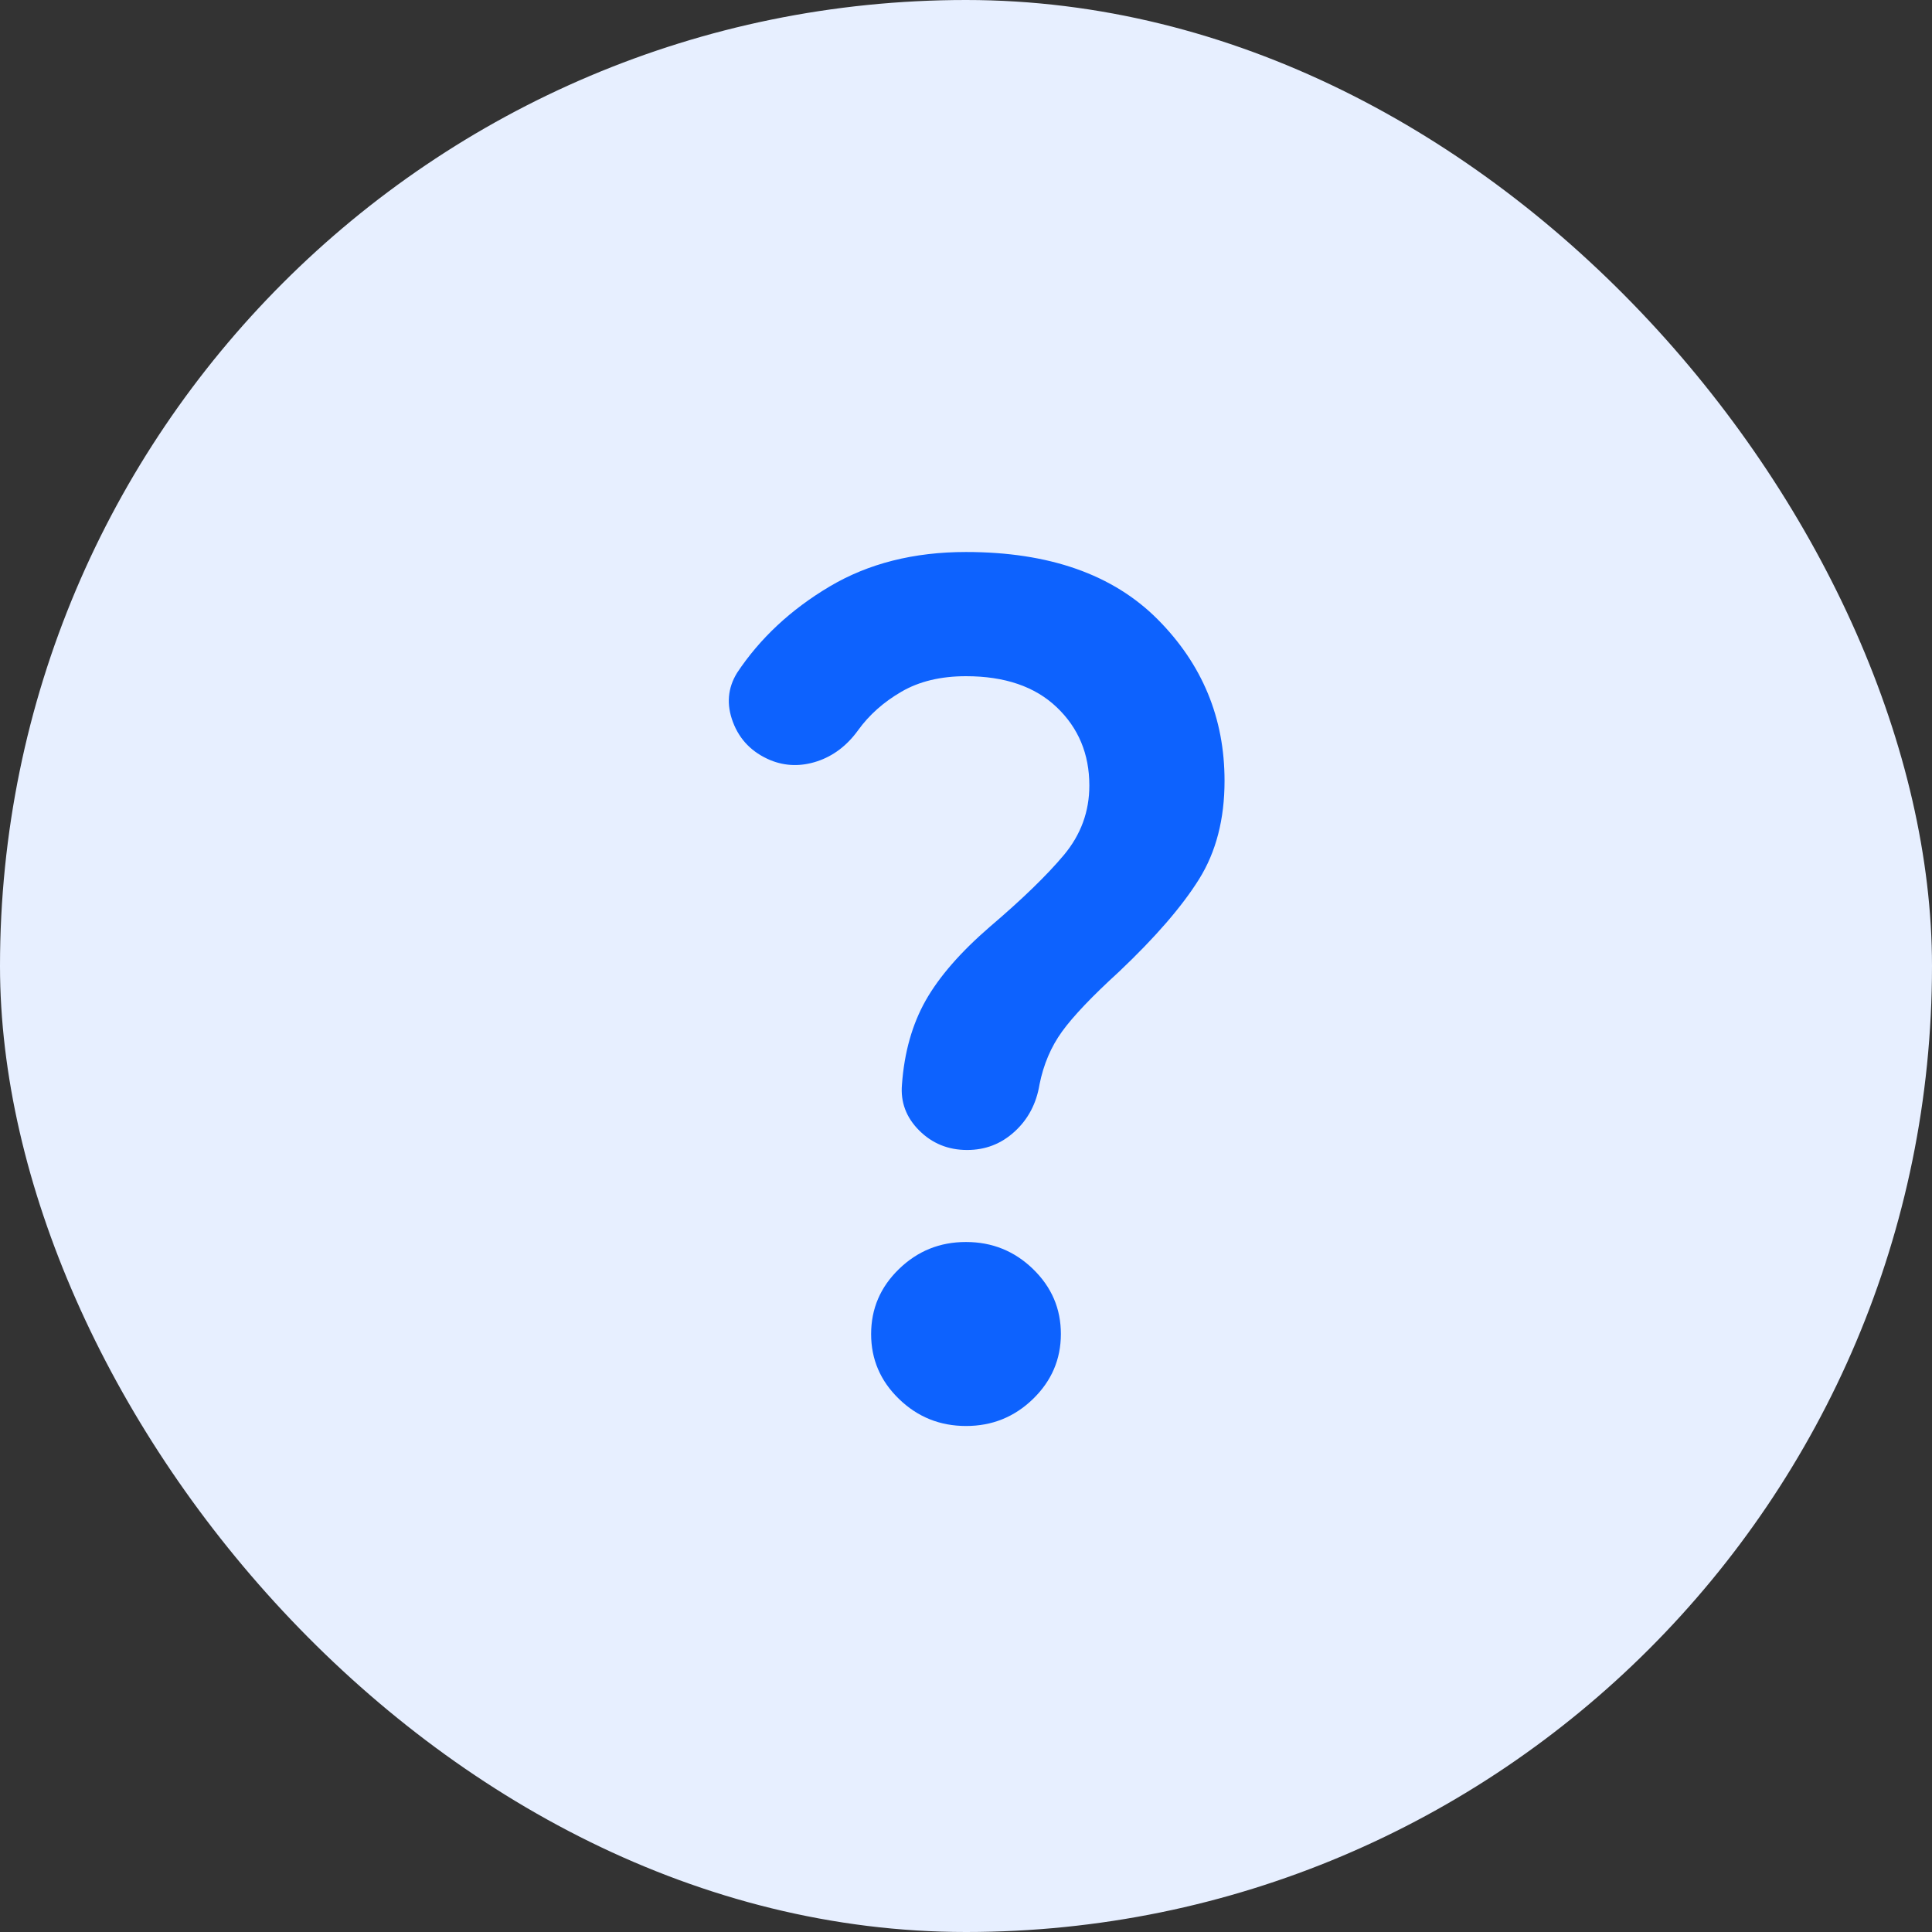
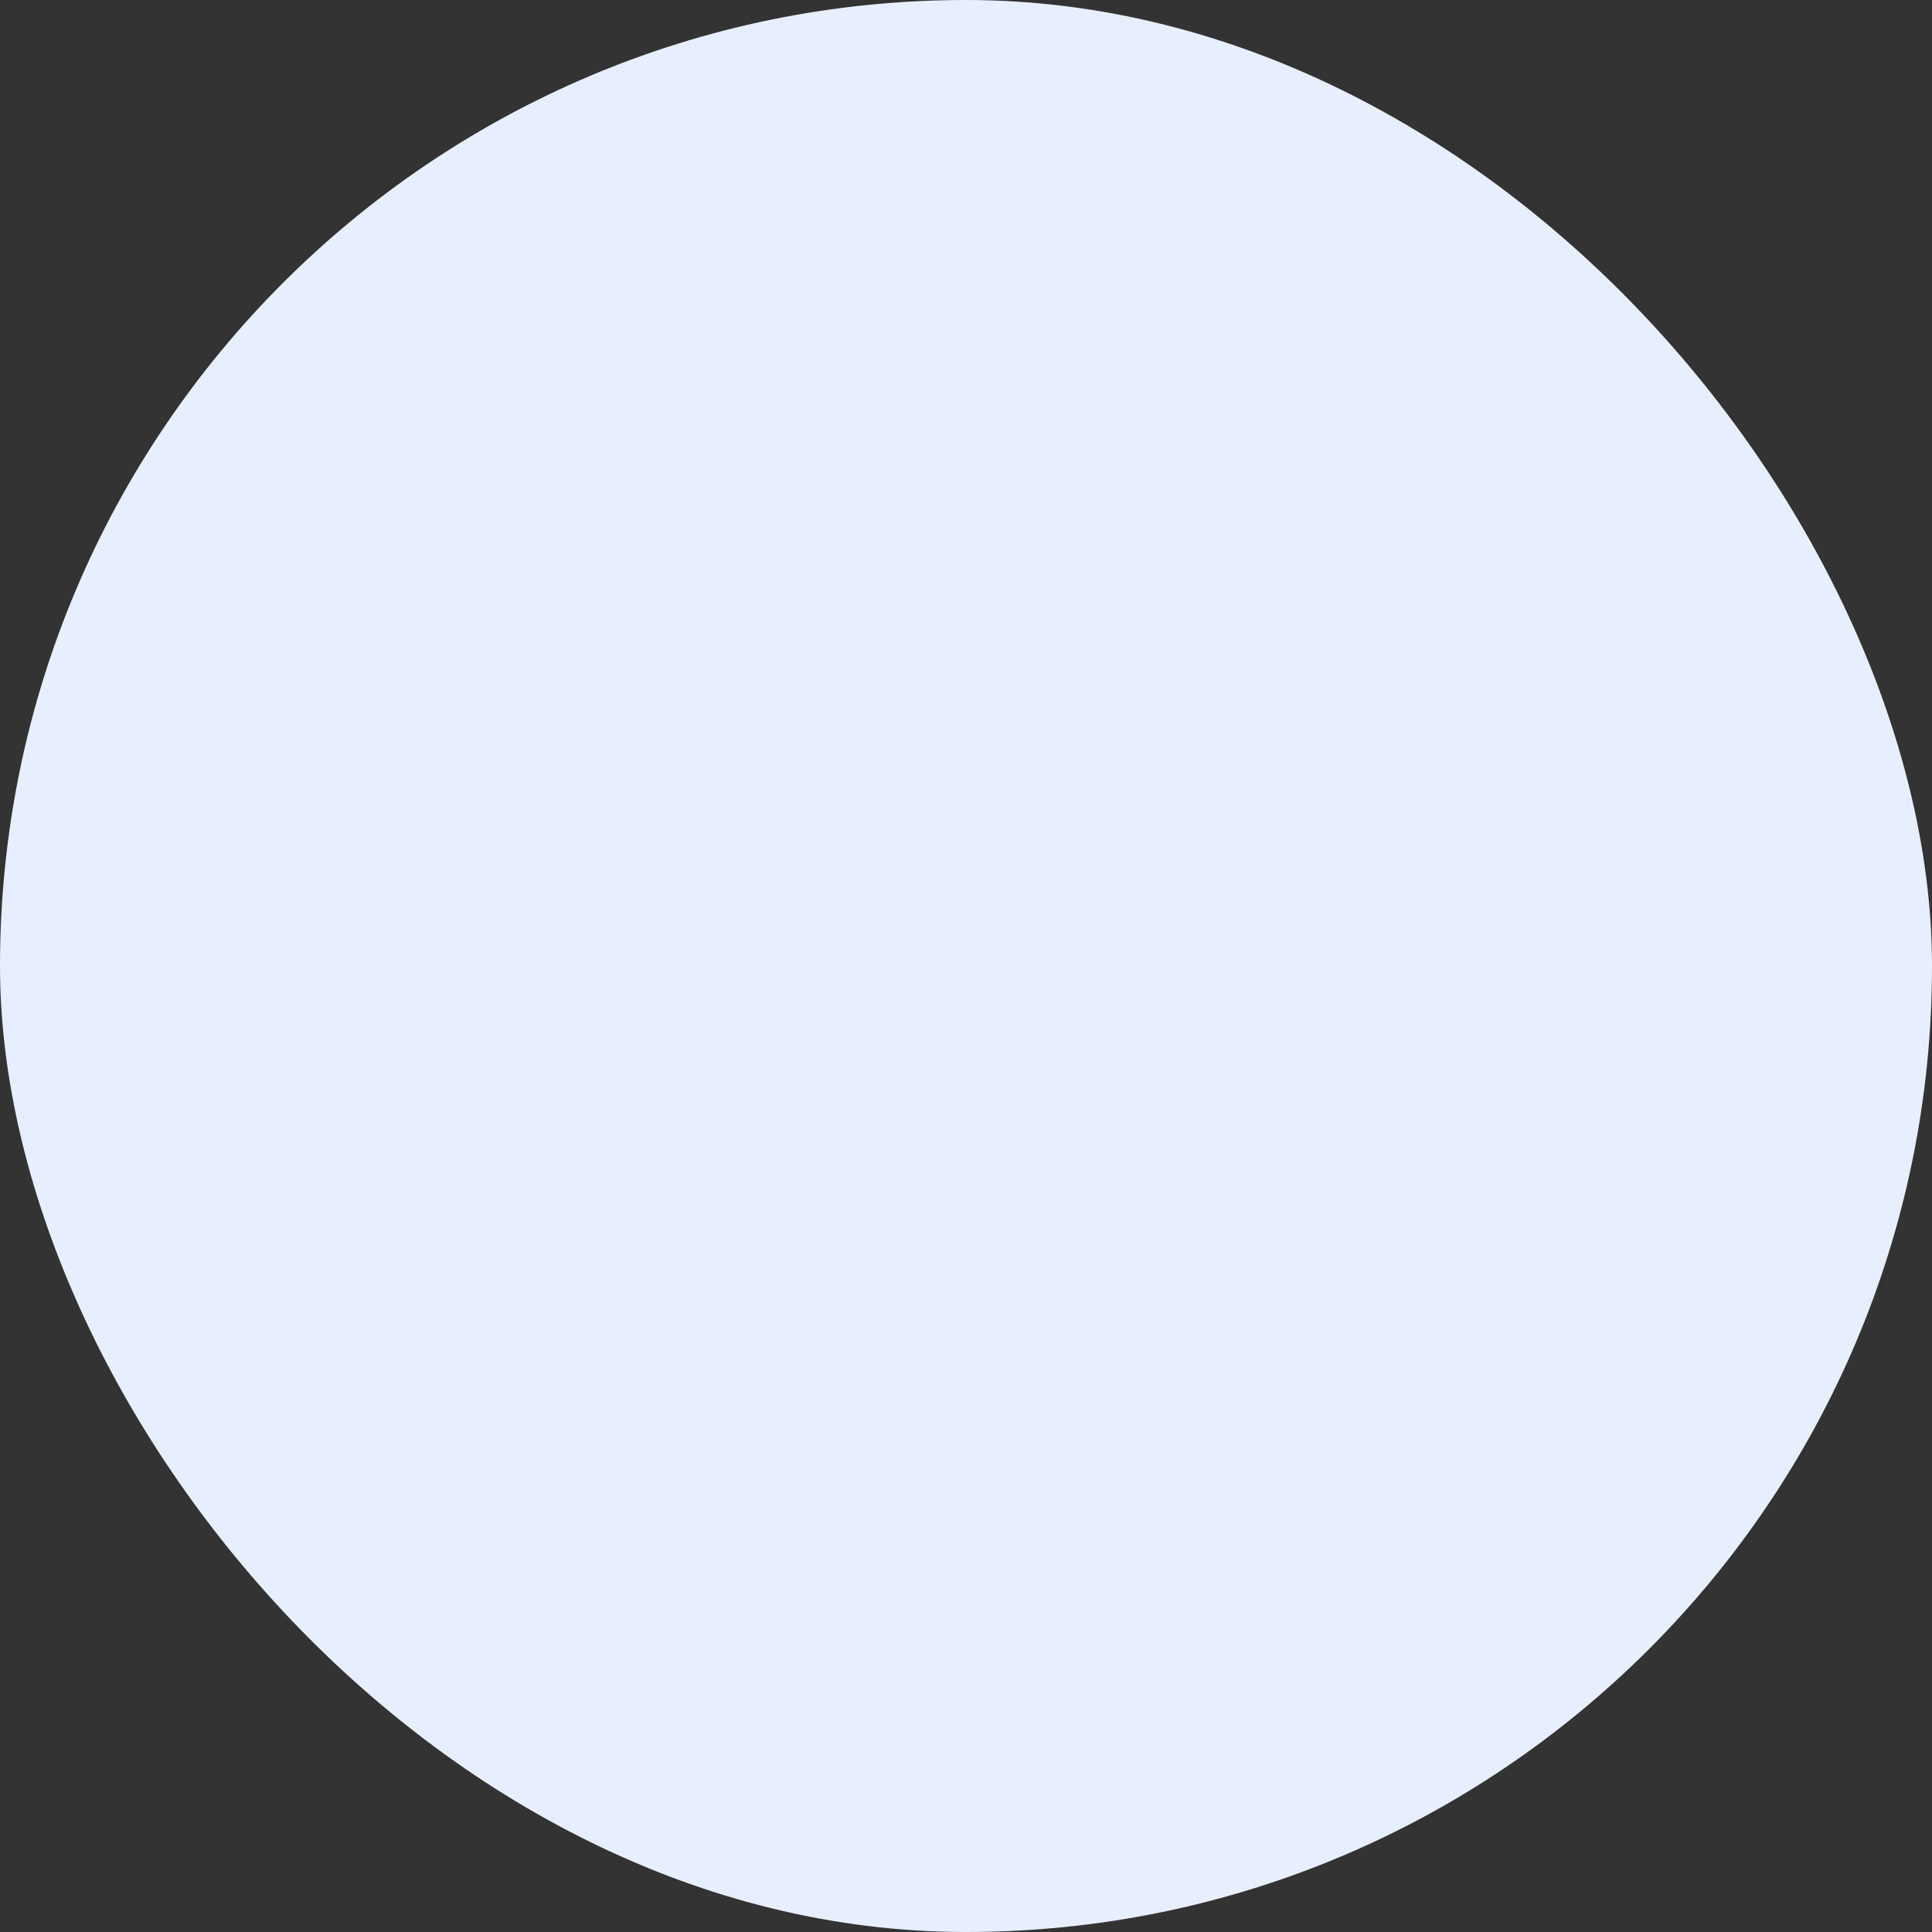
<svg xmlns="http://www.w3.org/2000/svg" width="56" height="56" viewBox="0 0 56 56" fill="none">
  <rect x="0" y="0" width="56" height="56" fill="#333333" stroke="none" />
  <rect width="56" height="56" rx="28" fill="#E7EFFF" />
-   <path d="M28.034 33.333C27.484 33.333 27.02 33.144 26.643 32.767C26.265 32.389 26.099 31.944 26.144 31.433C26.212 30.5 26.442 29.689 26.831 29C27.221 28.311 27.84 27.6 28.687 26.867C29.627 26.067 30.343 25.372 30.837 24.783C31.33 24.193 31.576 23.521 31.575 22.767C31.575 21.856 31.26 21.1 30.63 20.5C30.001 19.9 29.124 19.6 28 19.6C27.267 19.6 26.642 19.75 26.126 20.051C25.61 20.351 25.192 20.723 24.872 21.167C24.551 21.611 24.156 21.911 23.687 22.067C23.217 22.222 22.764 22.211 22.328 22.033C21.801 21.811 21.44 21.444 21.246 20.933C21.052 20.422 21.091 19.944 21.366 19.5C22.03 18.5 22.924 17.667 24.047 17C25.17 16.333 26.487 16 28 16C30.406 16 32.257 16.65 33.552 17.949C34.847 19.249 35.495 20.81 35.494 22.633C35.494 23.744 35.248 24.695 34.755 25.484C34.263 26.273 33.489 27.168 32.434 28.167C31.655 28.878 31.105 29.456 30.784 29.9C30.463 30.344 30.246 30.856 30.131 31.433C30.04 31.989 29.799 32.444 29.409 32.8C29.02 33.156 28.561 33.333 28.034 33.333ZM28 41.333C27.244 41.333 26.596 41.072 26.057 40.549C25.518 40.027 25.249 39.399 25.25 38.667C25.25 37.933 25.519 37.305 26.058 36.783C26.597 36.26 27.245 35.999 28 36C28.756 36 29.404 36.261 29.943 36.784C30.482 37.307 30.751 37.934 30.75 38.667C30.75 39.4 30.48 40.028 29.941 40.551C29.402 41.073 28.755 41.334 28 41.333Z" fill="#0D62FE" />
</svg>